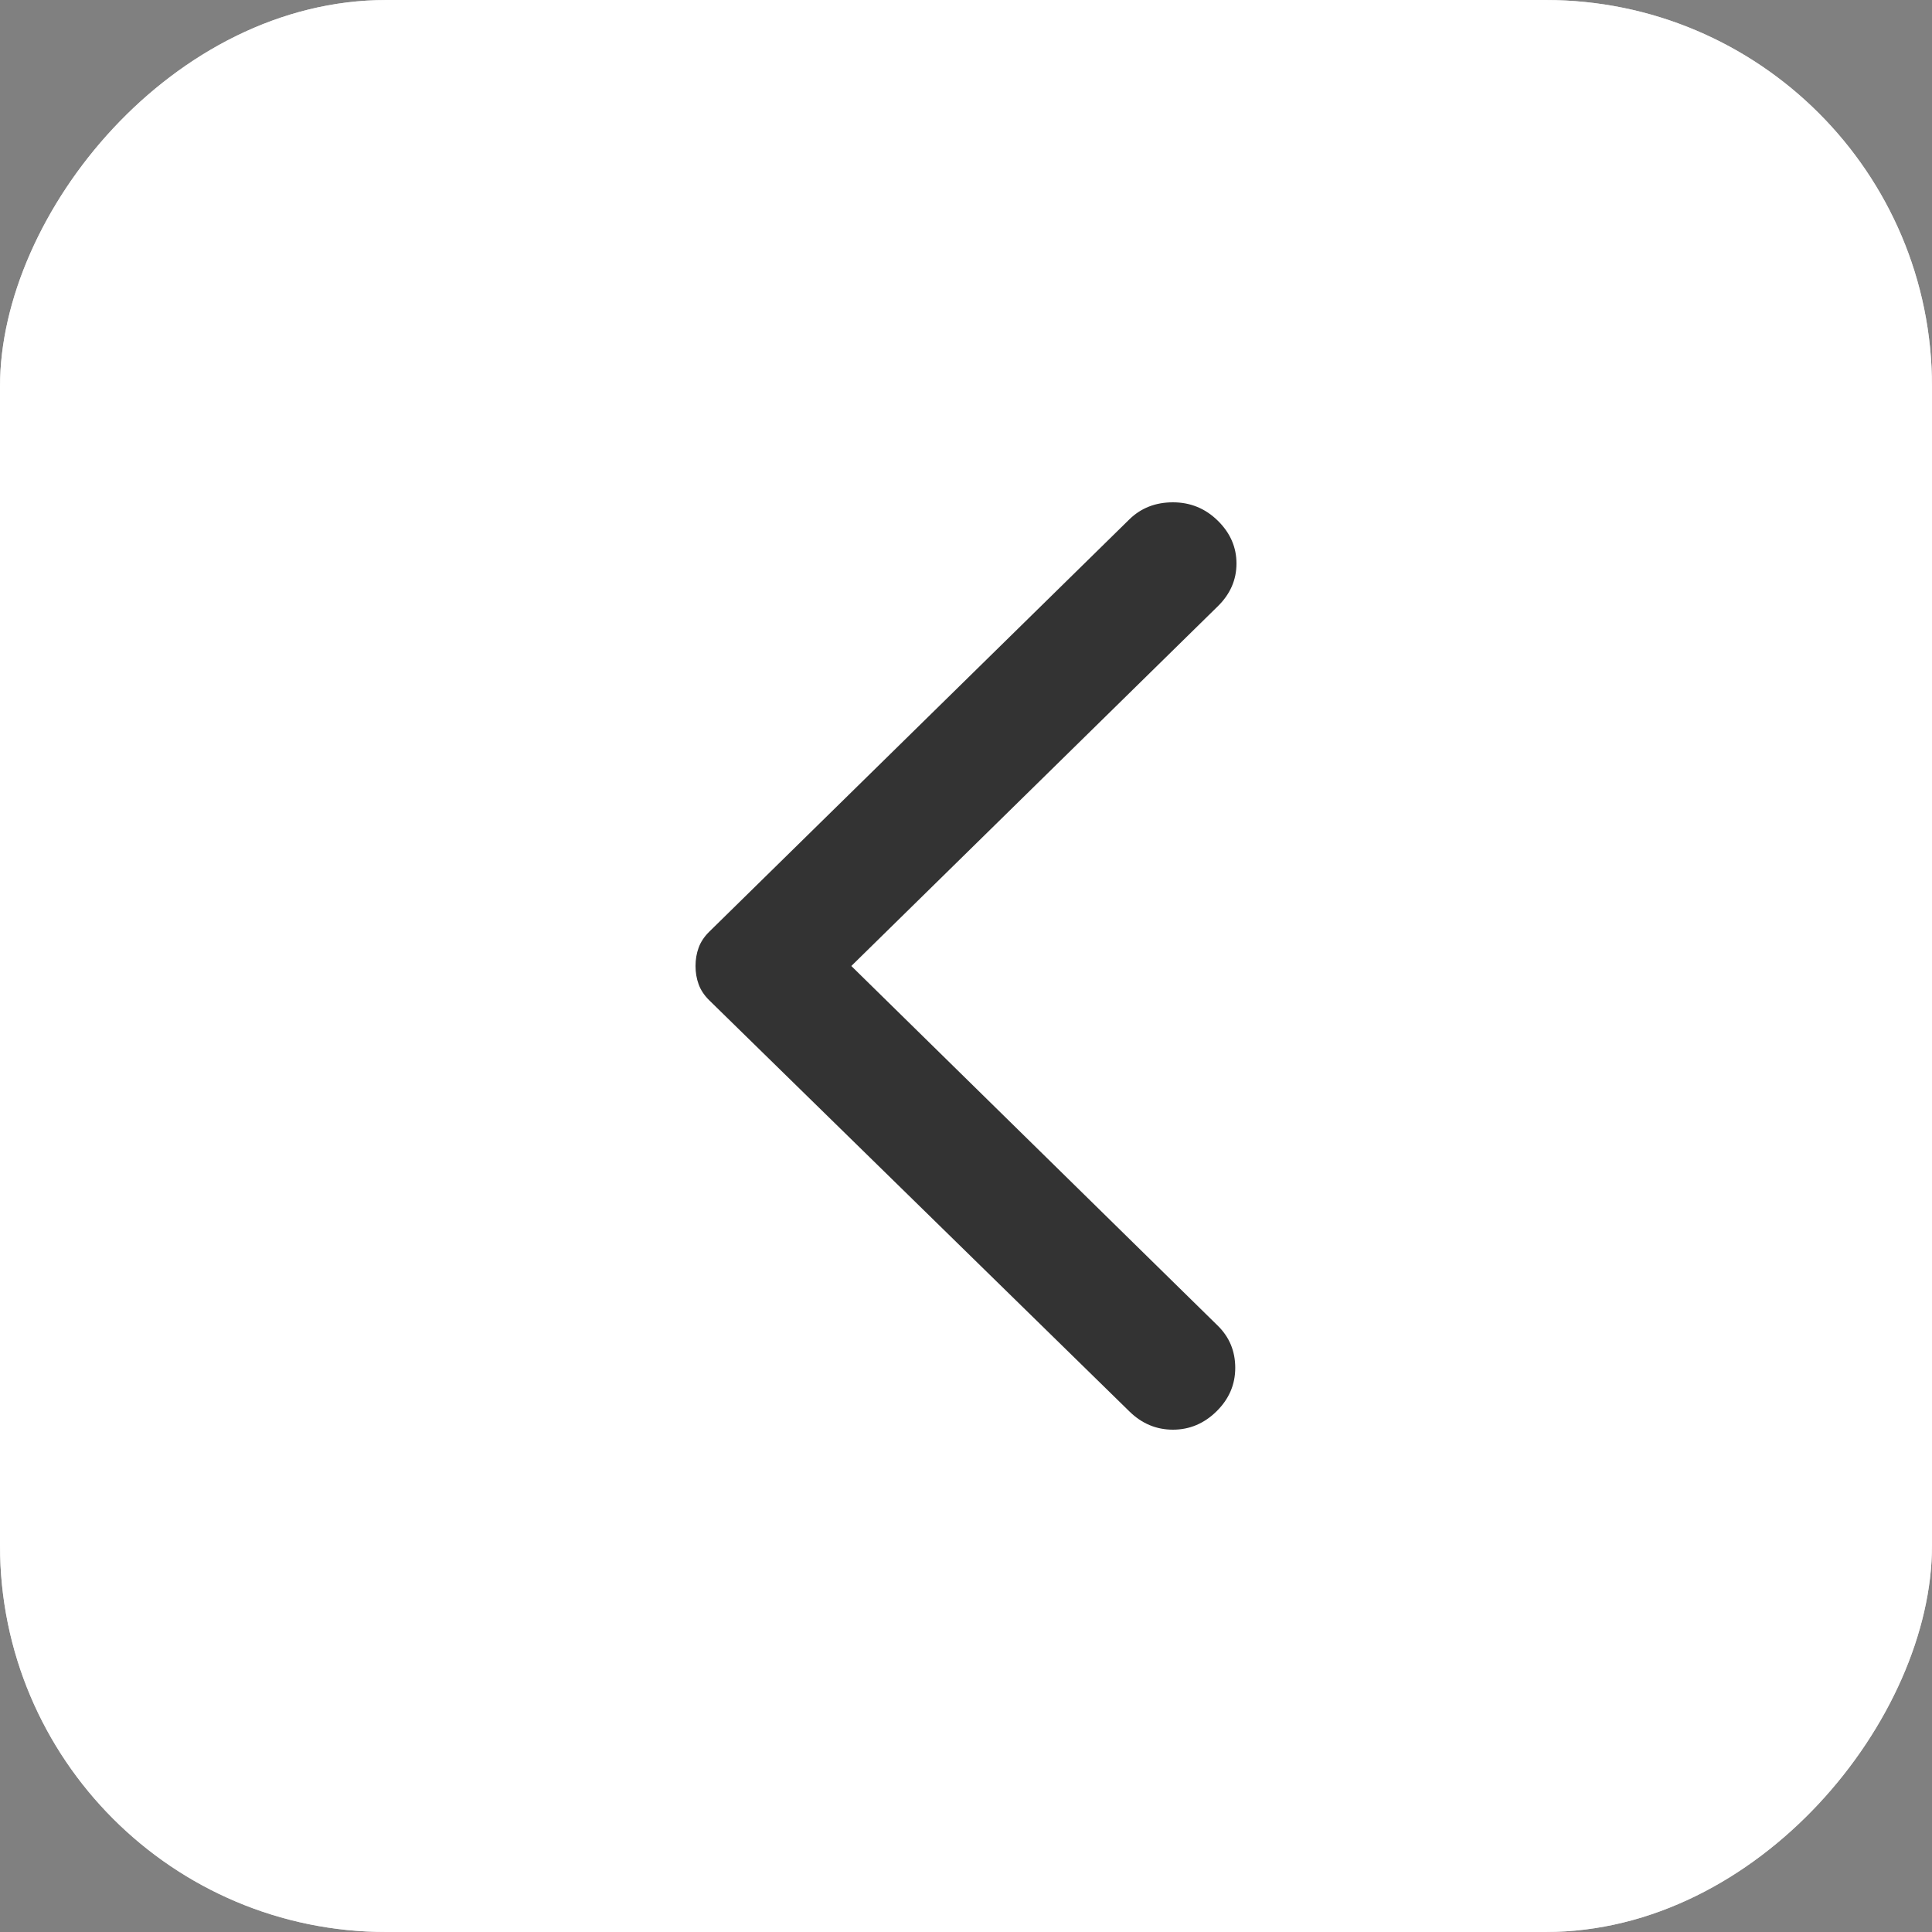
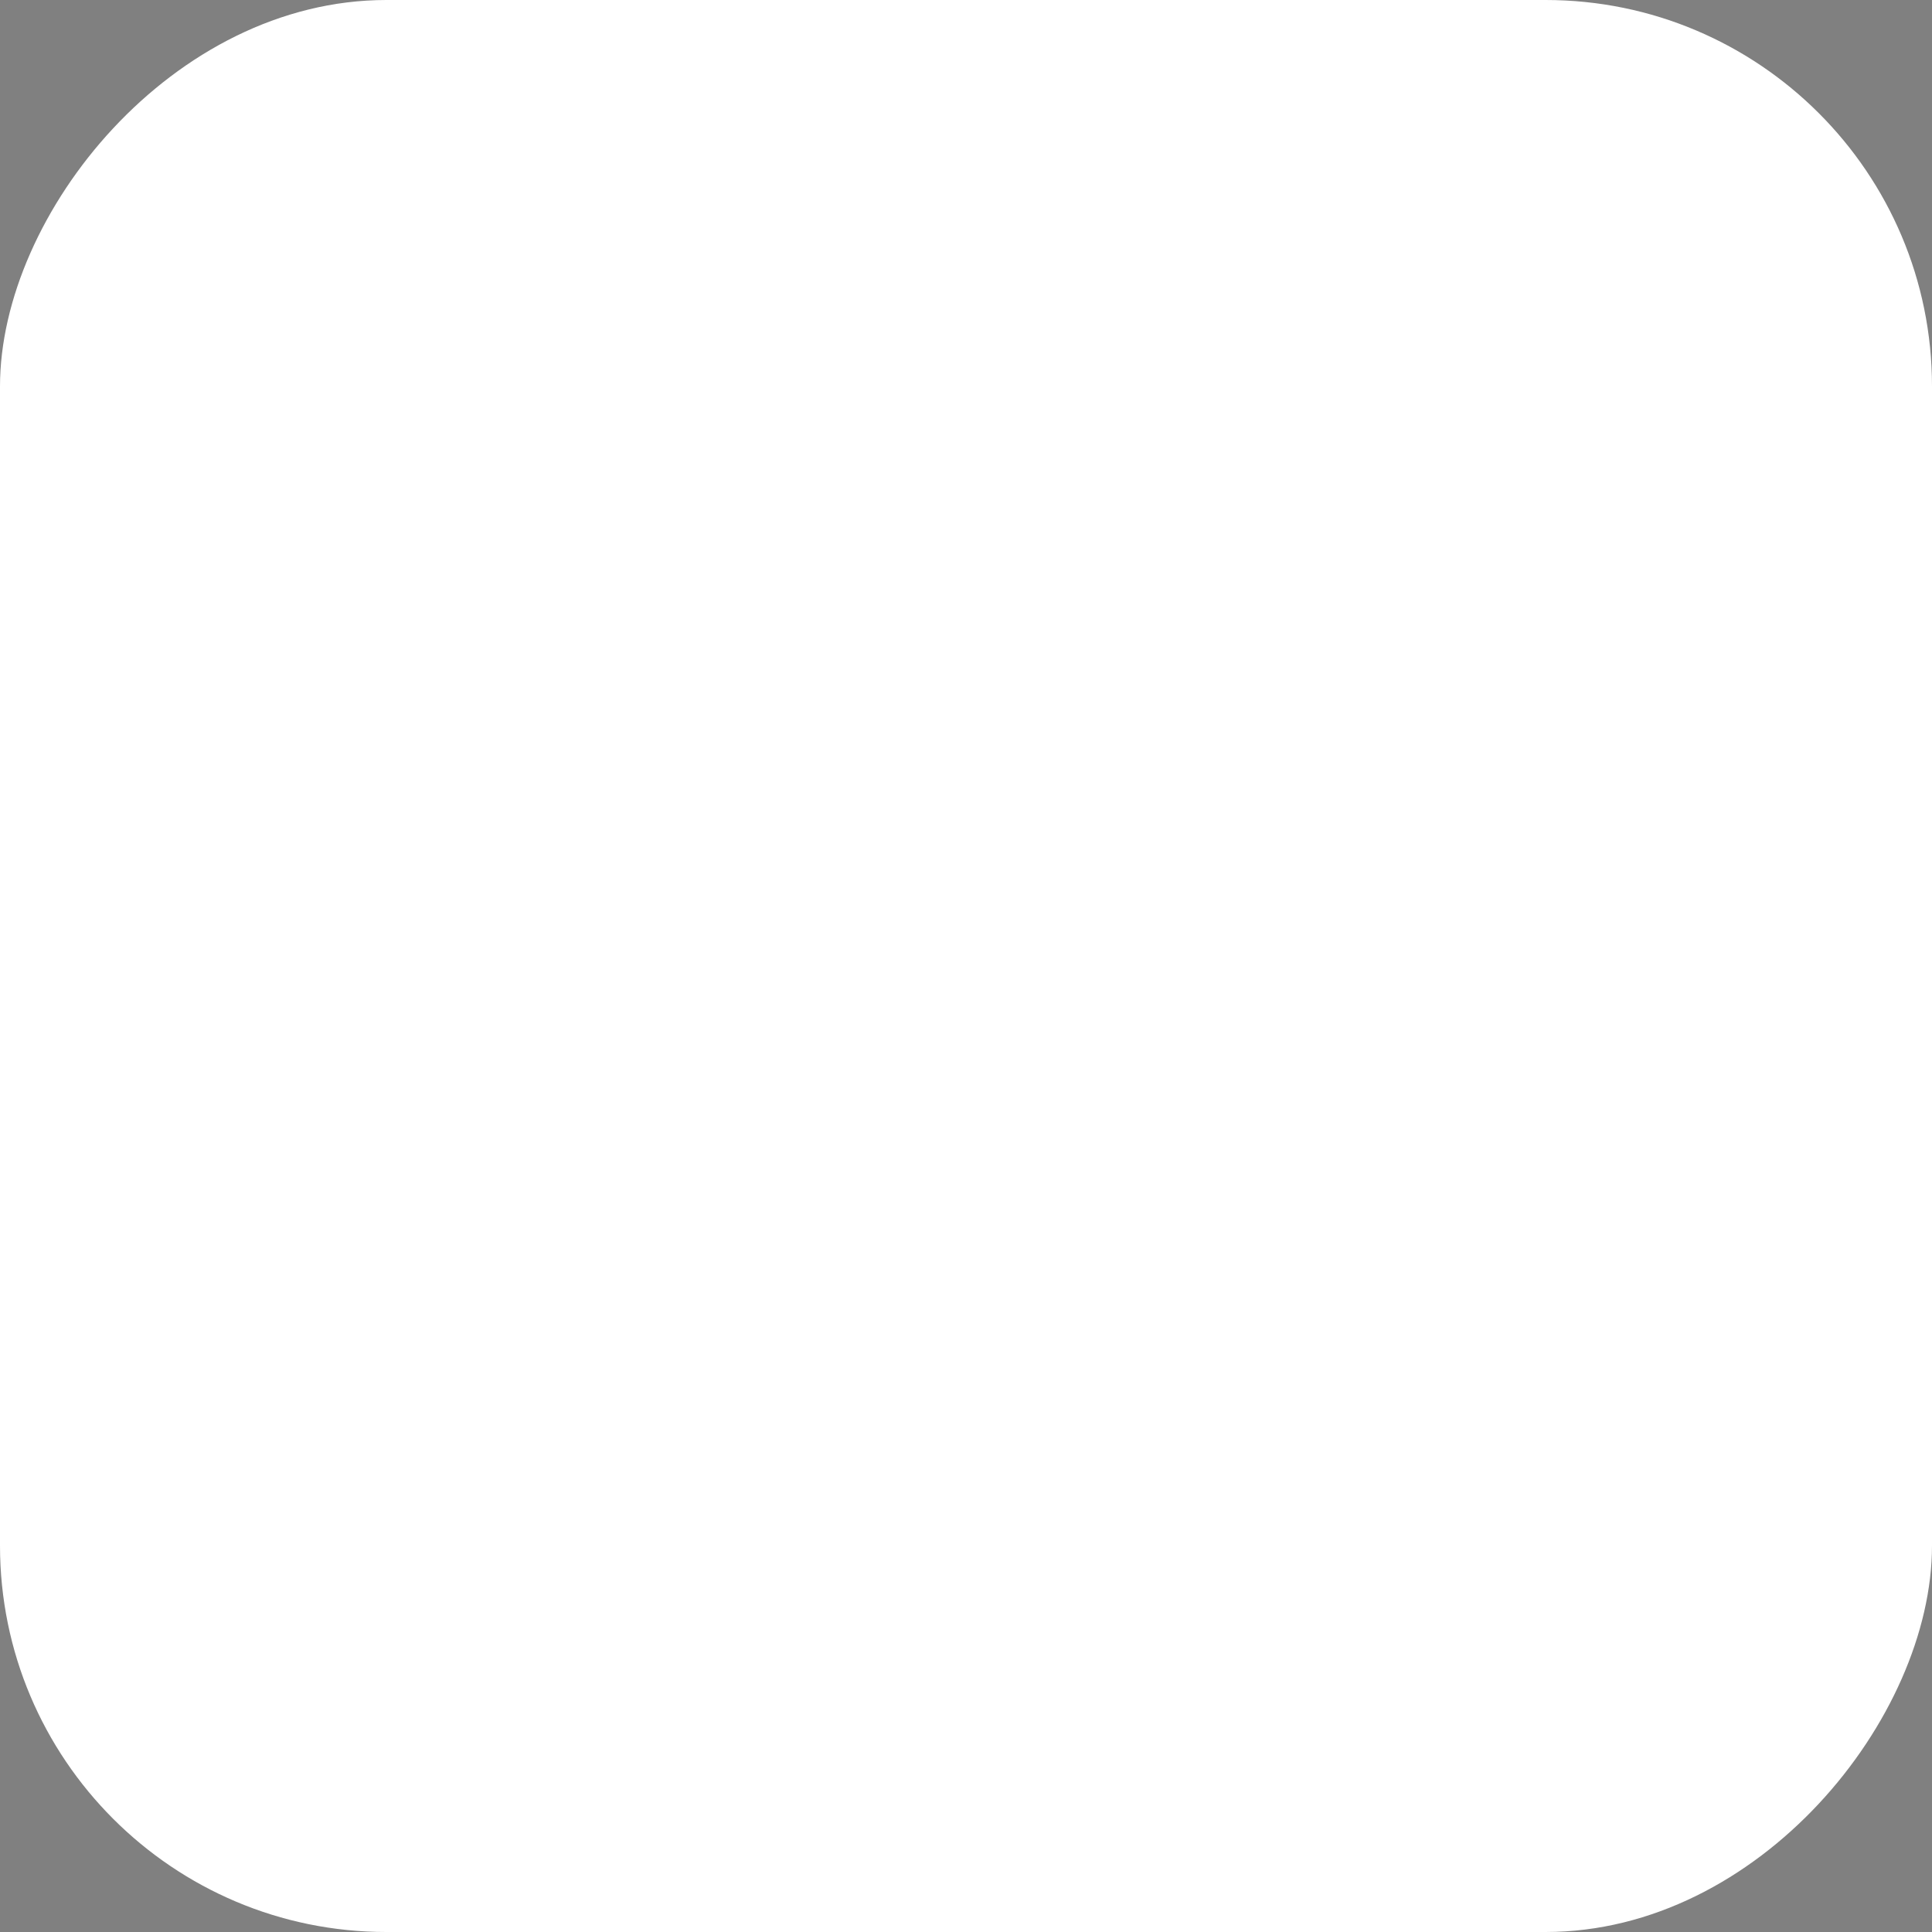
<svg xmlns="http://www.w3.org/2000/svg" width="50" height="50" viewBox="0 0 50 50" fill="none">
  <rect x="0" y="0" width="50" height="50" fill="#808080" stroke="none" />
-   <rect width="50" height="50" rx="10" transform="matrix(-1 0 0 1 50 0)" fill="#D9D9D9" />
  <rect width="50" height="50" rx="10" transform="matrix(-1 0 0 1 50 0)" fill="white" />
-   <path d="M29.226 36.525L18.355 25.887C18.226 25.76 18.135 25.623 18.081 25.475C18.027 25.327 18 25.169 18 25C18 24.831 18.027 24.673 18.081 24.525C18.135 24.377 18.226 24.24 18.355 24.113L29.226 13.443C29.527 13.148 29.903 13 30.355 13C30.806 13 31.194 13.158 31.516 13.475C31.839 13.792 32 14.161 32 14.583C32 15.005 31.839 15.375 31.516 15.691L22.032 25L31.516 34.309C31.817 34.604 31.968 34.968 31.968 35.4C31.968 35.834 31.806 36.208 31.484 36.525C31.161 36.842 30.785 37 30.355 37C29.925 37 29.548 36.842 29.226 36.525Z" fill="#333333" />
</svg>